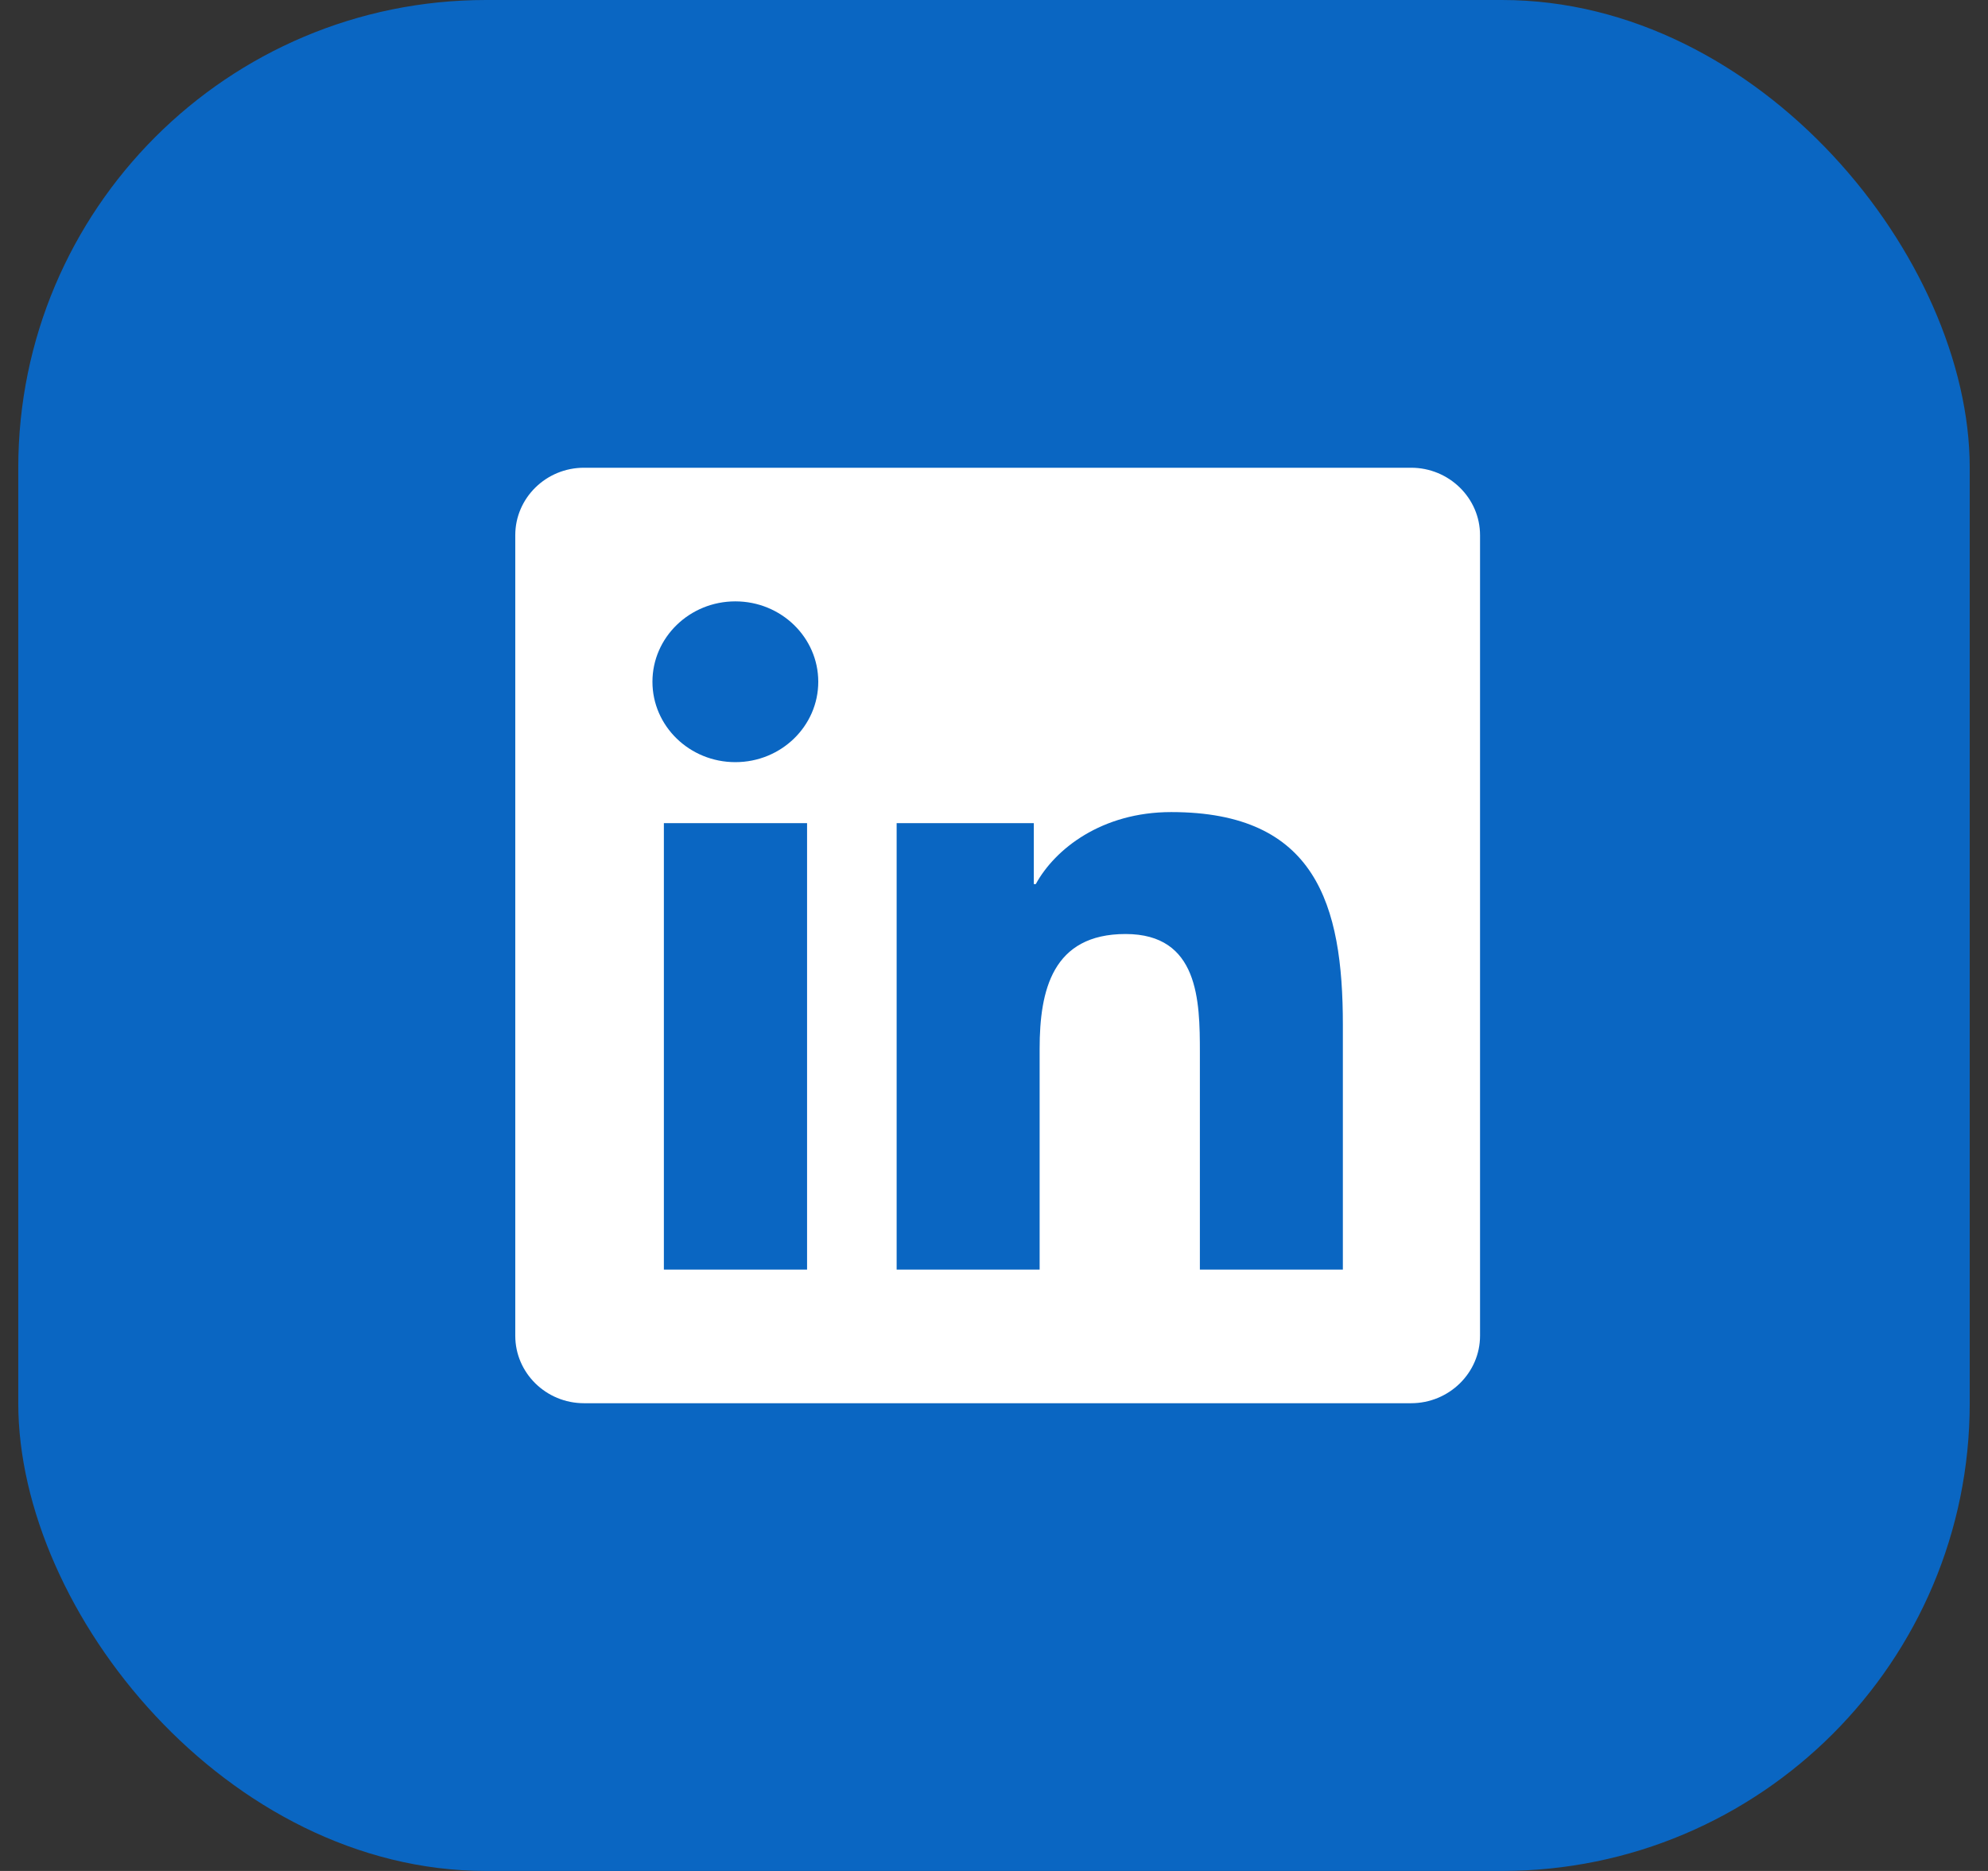
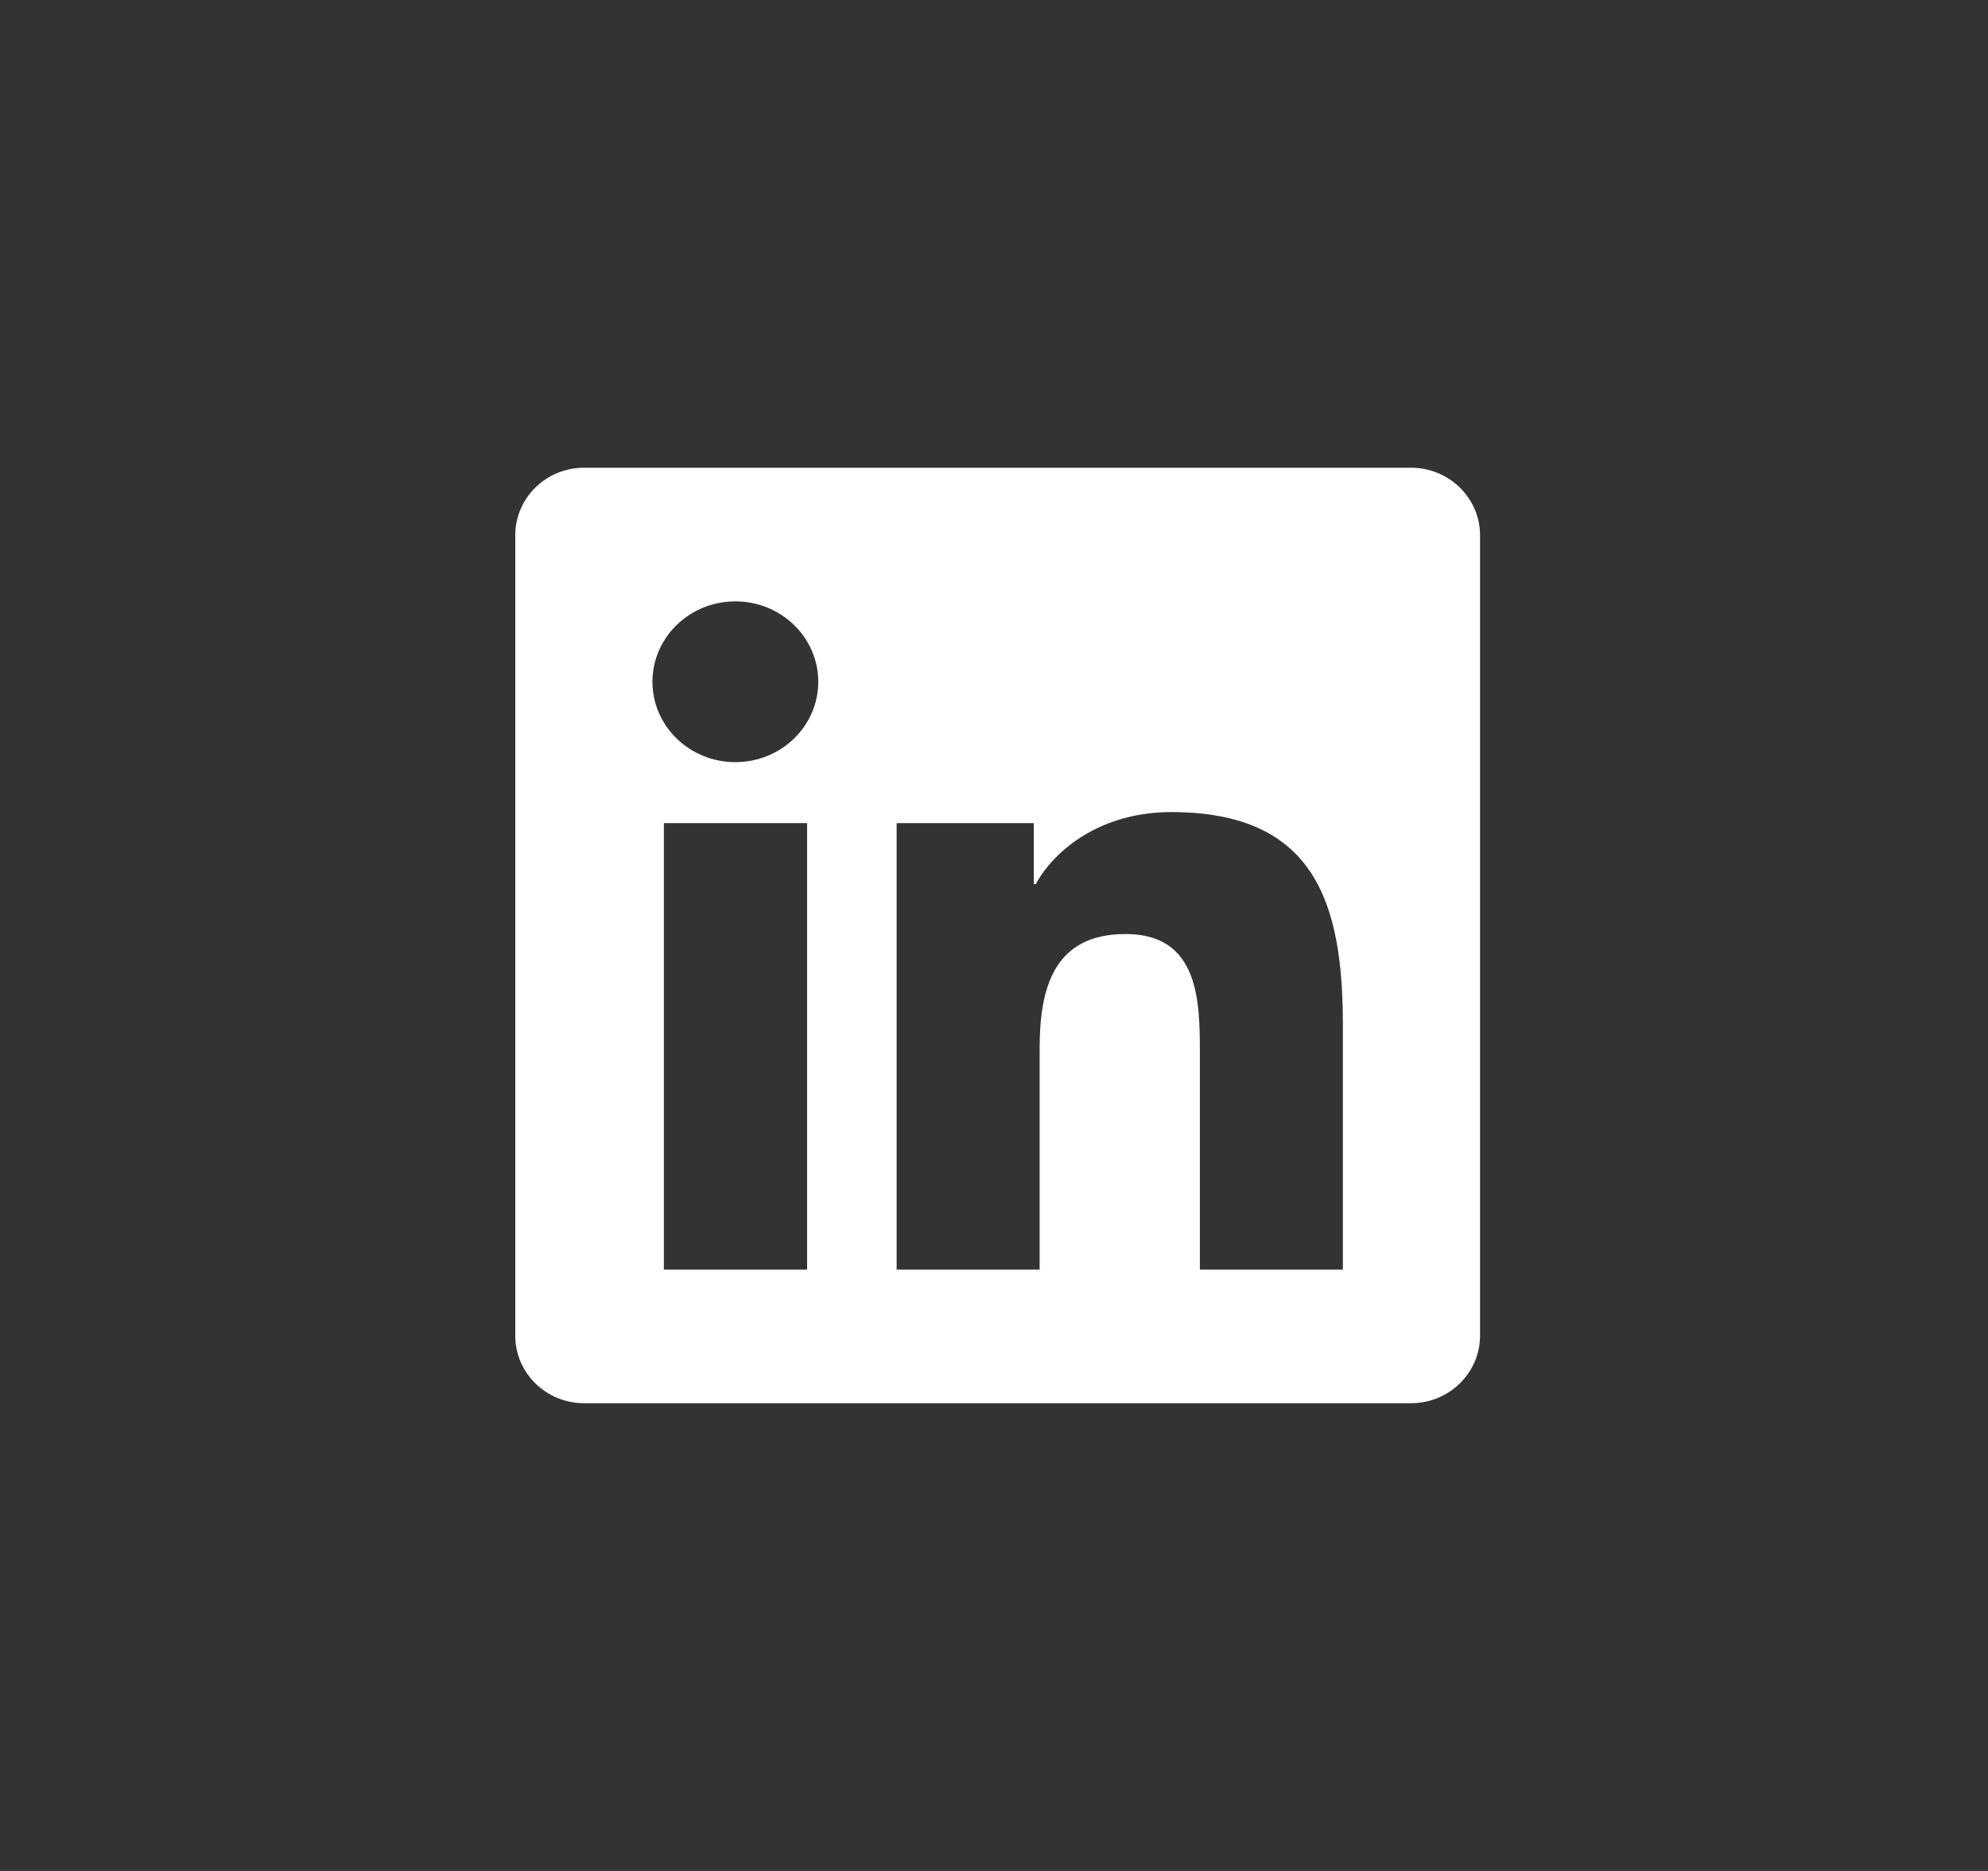
<svg xmlns="http://www.w3.org/2000/svg" width="68" height="64" viewBox="0 0 68 64" fill="none">
  <rect x="0" y="0" width="68" height="64" fill="#333333" stroke="none" />
  <g id="Frame 44318">
-     <rect id="1" x="0.625" width="66.75" height="64" rx="16" fill="#0A66C2" />
    <path id="Vector" d="M48.268 16H19.975C18.678 16 17.625 17.036 17.625 18.307V45.693C17.625 46.964 18.678 48 19.975 48H48.268C49.564 48 50.625 46.964 50.625 45.693V18.307C50.625 17.036 49.564 16 48.268 16ZM27.599 43.429H22.708V28.157H27.606V43.429H27.599ZM25.153 26.071C23.584 26.071 22.317 24.836 22.317 23.321C22.317 21.807 23.584 20.571 25.153 20.571C26.722 20.571 27.989 21.807 27.989 23.321C27.989 24.836 26.722 26.071 25.153 26.071ZM45.933 43.429H41.042V36C41.042 34.229 41.005 31.95 38.5 31.95C35.996 31.95 35.561 33.879 35.561 35.871V43.429H30.67V28.157H35.362V30.243H35.429C36.084 29.043 37.683 27.779 40.062 27.779C45.012 27.779 45.933 30.943 45.933 35.057V43.429Z" fill="white" />
  </g>
</svg>